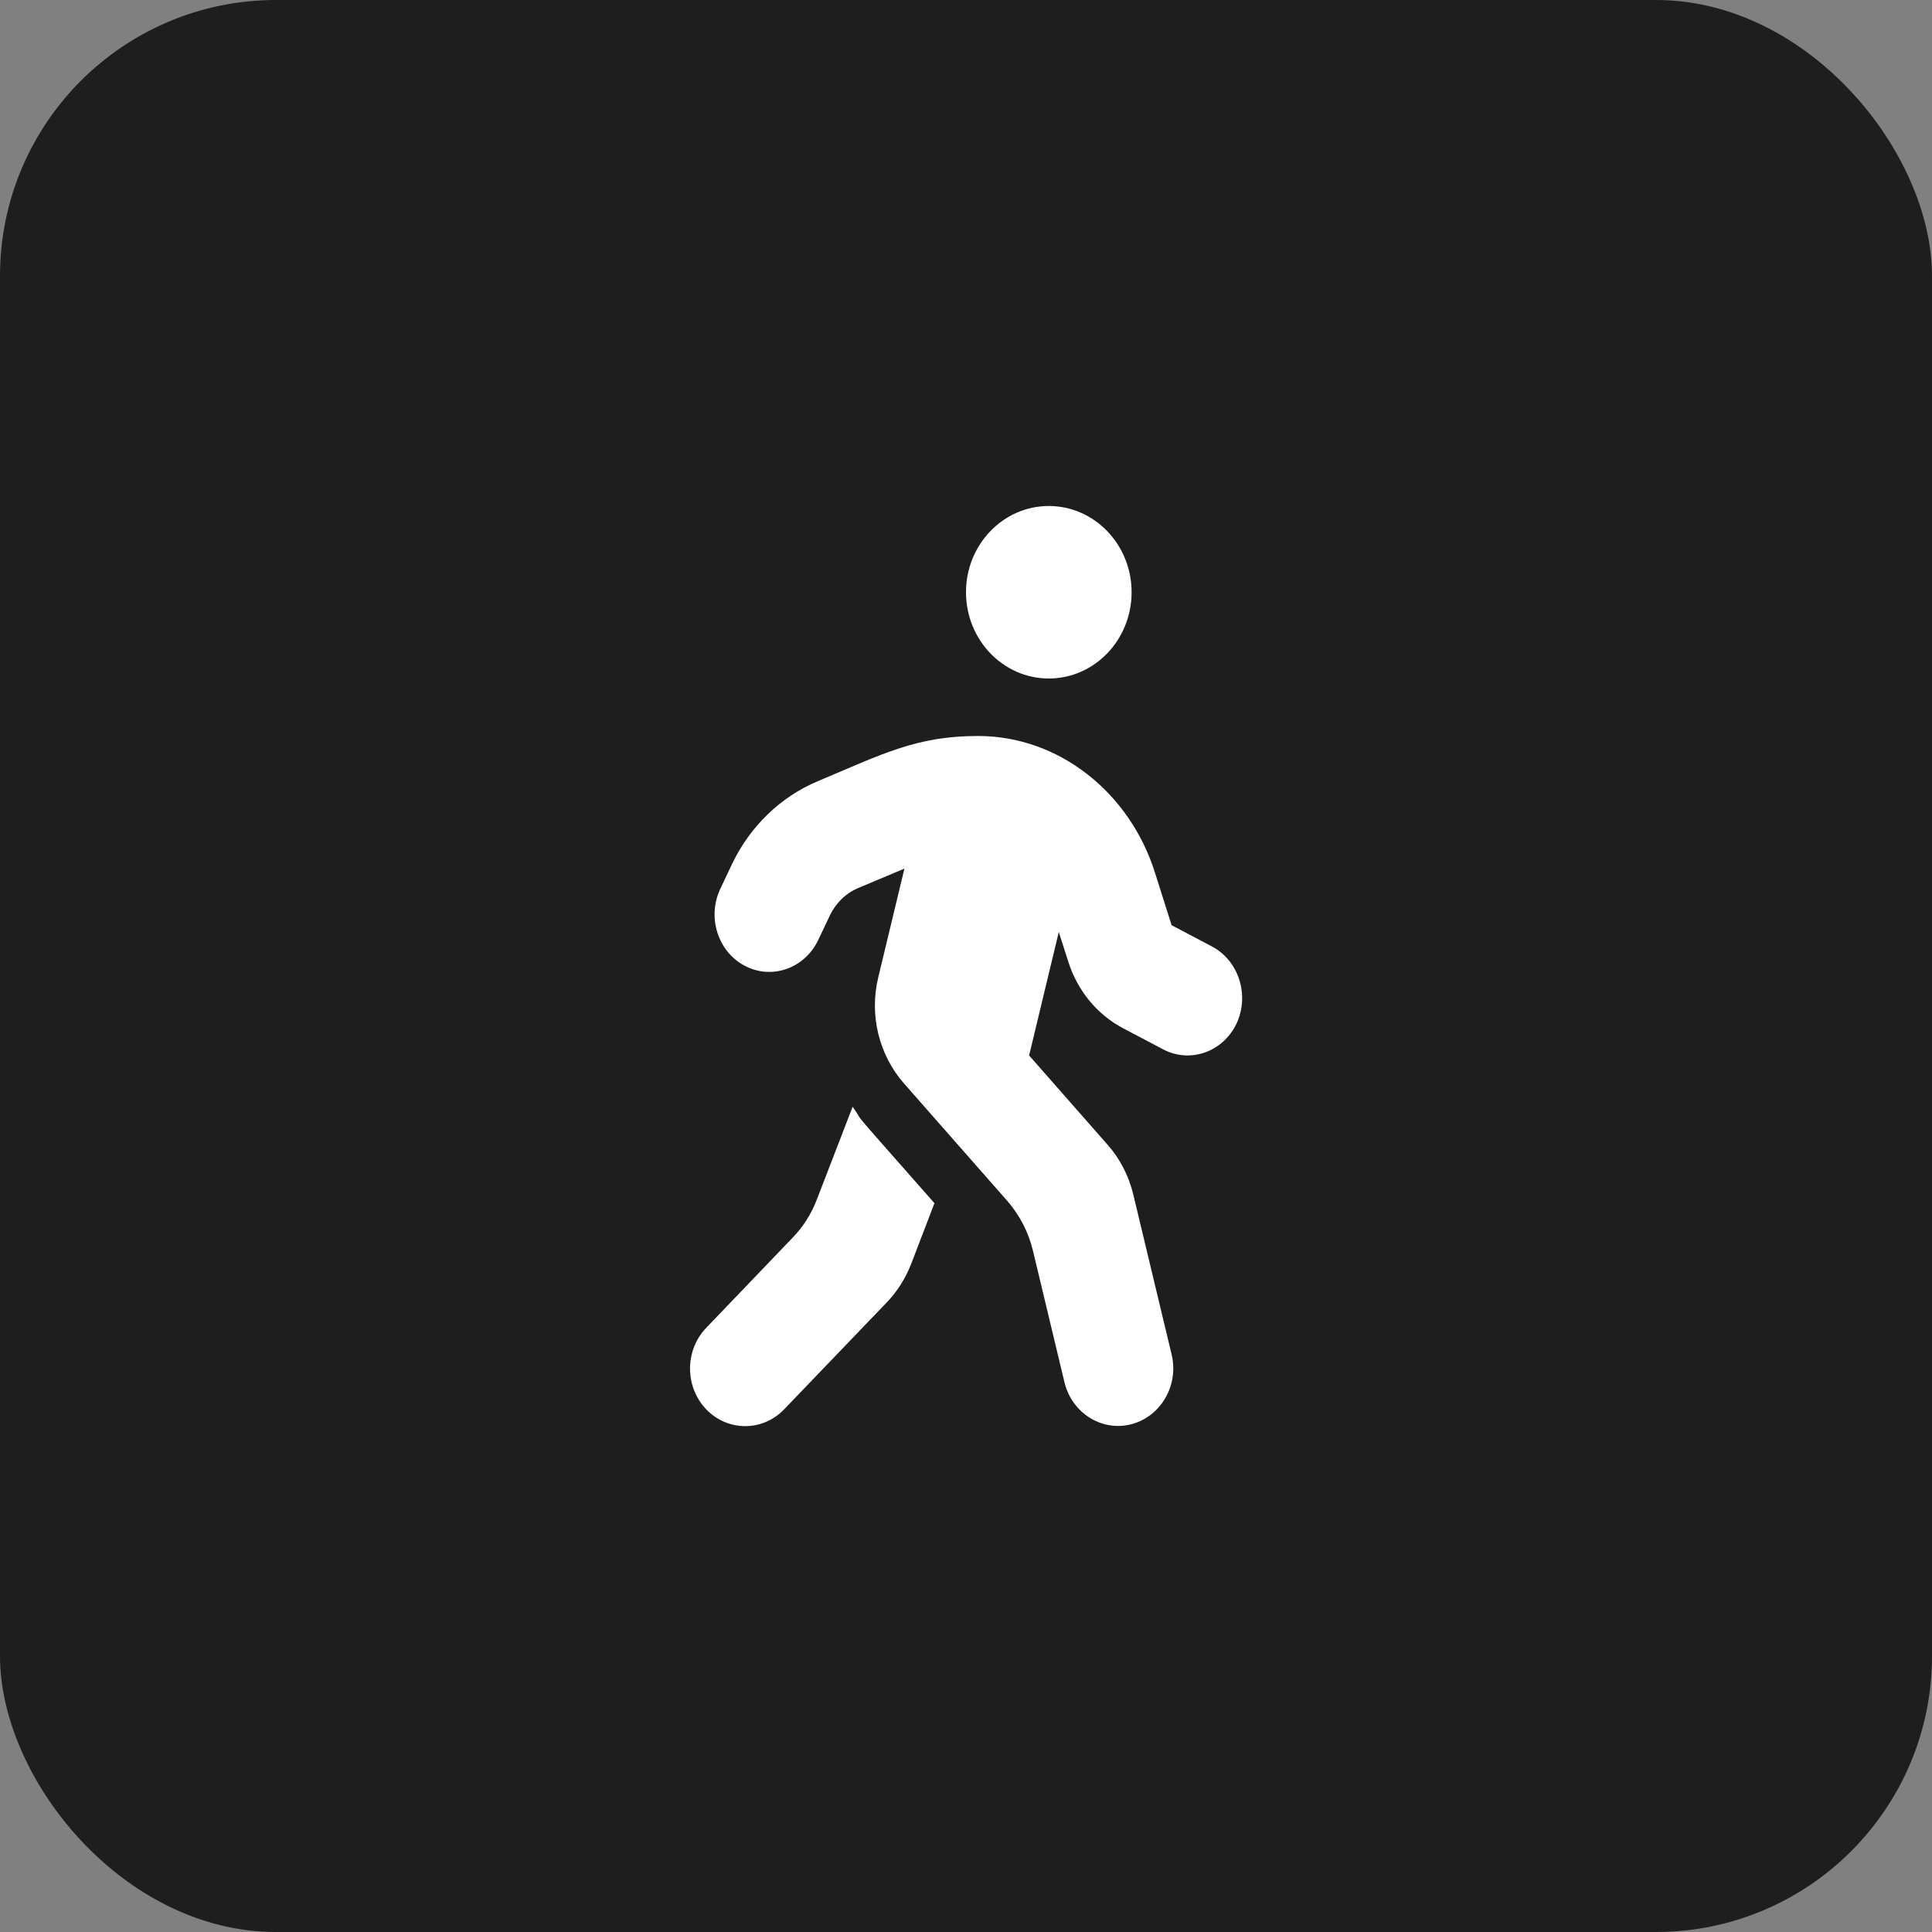
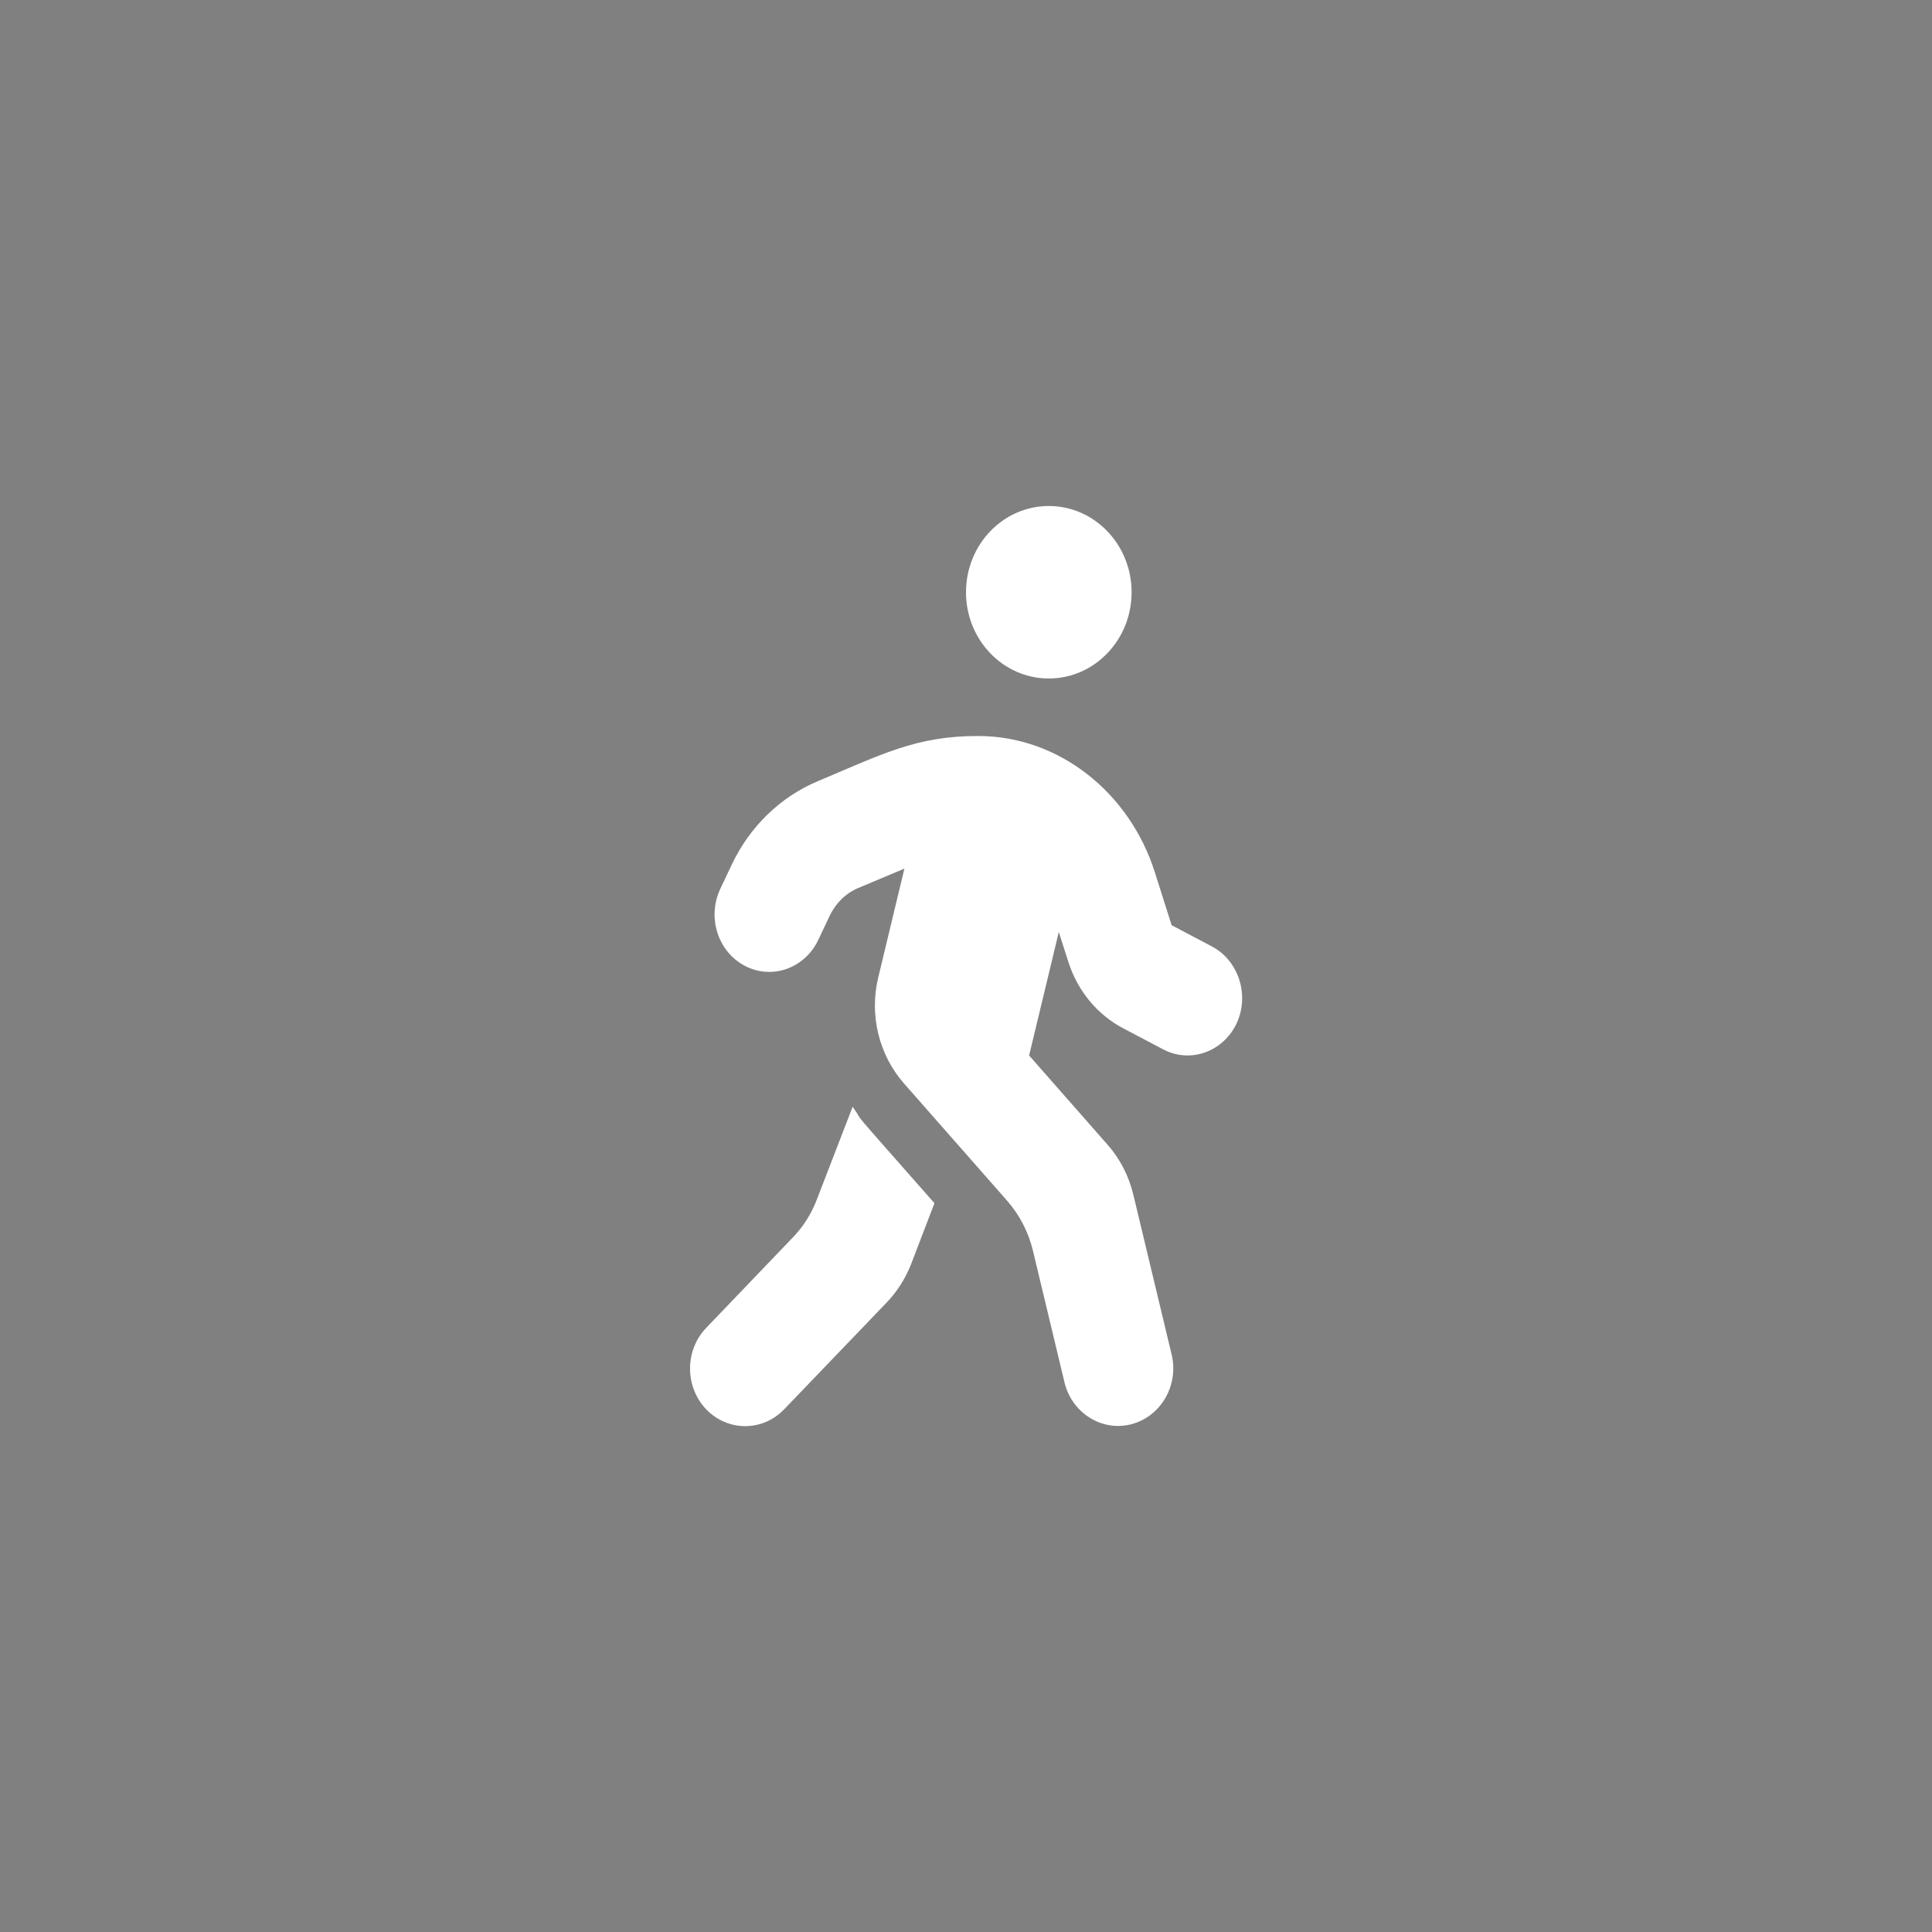
<svg xmlns="http://www.w3.org/2000/svg" width="42" height="42" viewBox="0 0 42 42" fill="none">
  <rect x="0" y="0" width="42" height="42" fill="#808080" stroke="none" />
-   <rect width="42" height="42" rx="6" fill="#1E1E1E" />
  <g clip-path="url(#clip0_38_97)">
    <path d="M22.8 14.75C23.794 14.75 24.6 13.91 24.6 12.875C24.6 11.84 23.794 11 22.8 11C21.806 11 21 11.84 21 12.875C21 13.91 21.806 14.75 22.8 14.75ZM26.344 20.574L25.47 20.113L25.106 18.965C24.555 17.223 23.017 16.004 21.274 16C19.924 15.996 19.177 16.395 17.775 16.984C16.965 17.324 16.301 17.969 15.911 18.789L15.66 19.32C15.367 19.938 15.604 20.688 16.192 20.996C16.777 21.305 17.49 21.055 17.786 20.438L18.038 19.906C18.169 19.633 18.386 19.418 18.656 19.305L19.661 18.883L19.091 21.254C18.896 22.066 19.106 22.93 19.65 23.551L21.896 26.105C22.166 26.414 22.358 26.785 22.455 27.188L23.141 30.051C23.302 30.719 23.955 31.129 24.596 30.961C25.238 30.793 25.631 30.113 25.47 29.445L24.637 25.969C24.54 25.566 24.349 25.191 24.079 24.887L22.372 22.945L23.017 20.262L23.224 20.906C23.422 21.535 23.85 22.055 24.413 22.352L25.286 22.812C25.871 23.121 26.584 22.871 26.88 22.254C27.169 21.641 26.933 20.883 26.344 20.574ZM17.76 26.07C17.64 26.387 17.46 26.672 17.227 26.91L15.352 28.867C14.884 29.355 14.884 30.148 15.352 30.637C15.821 31.125 16.579 31.125 17.047 30.637L19.275 28.316C19.504 28.078 19.684 27.793 19.808 27.477L20.314 26.156C18.24 23.801 18.863 24.523 18.536 24.059L17.76 26.07Z" fill="white" />
  </g>
  <defs>
    <clipPath id="clip0_38_97">
      <rect width="12" height="20" fill="white" transform="translate(15 11)" />
    </clipPath>
  </defs>
</svg>